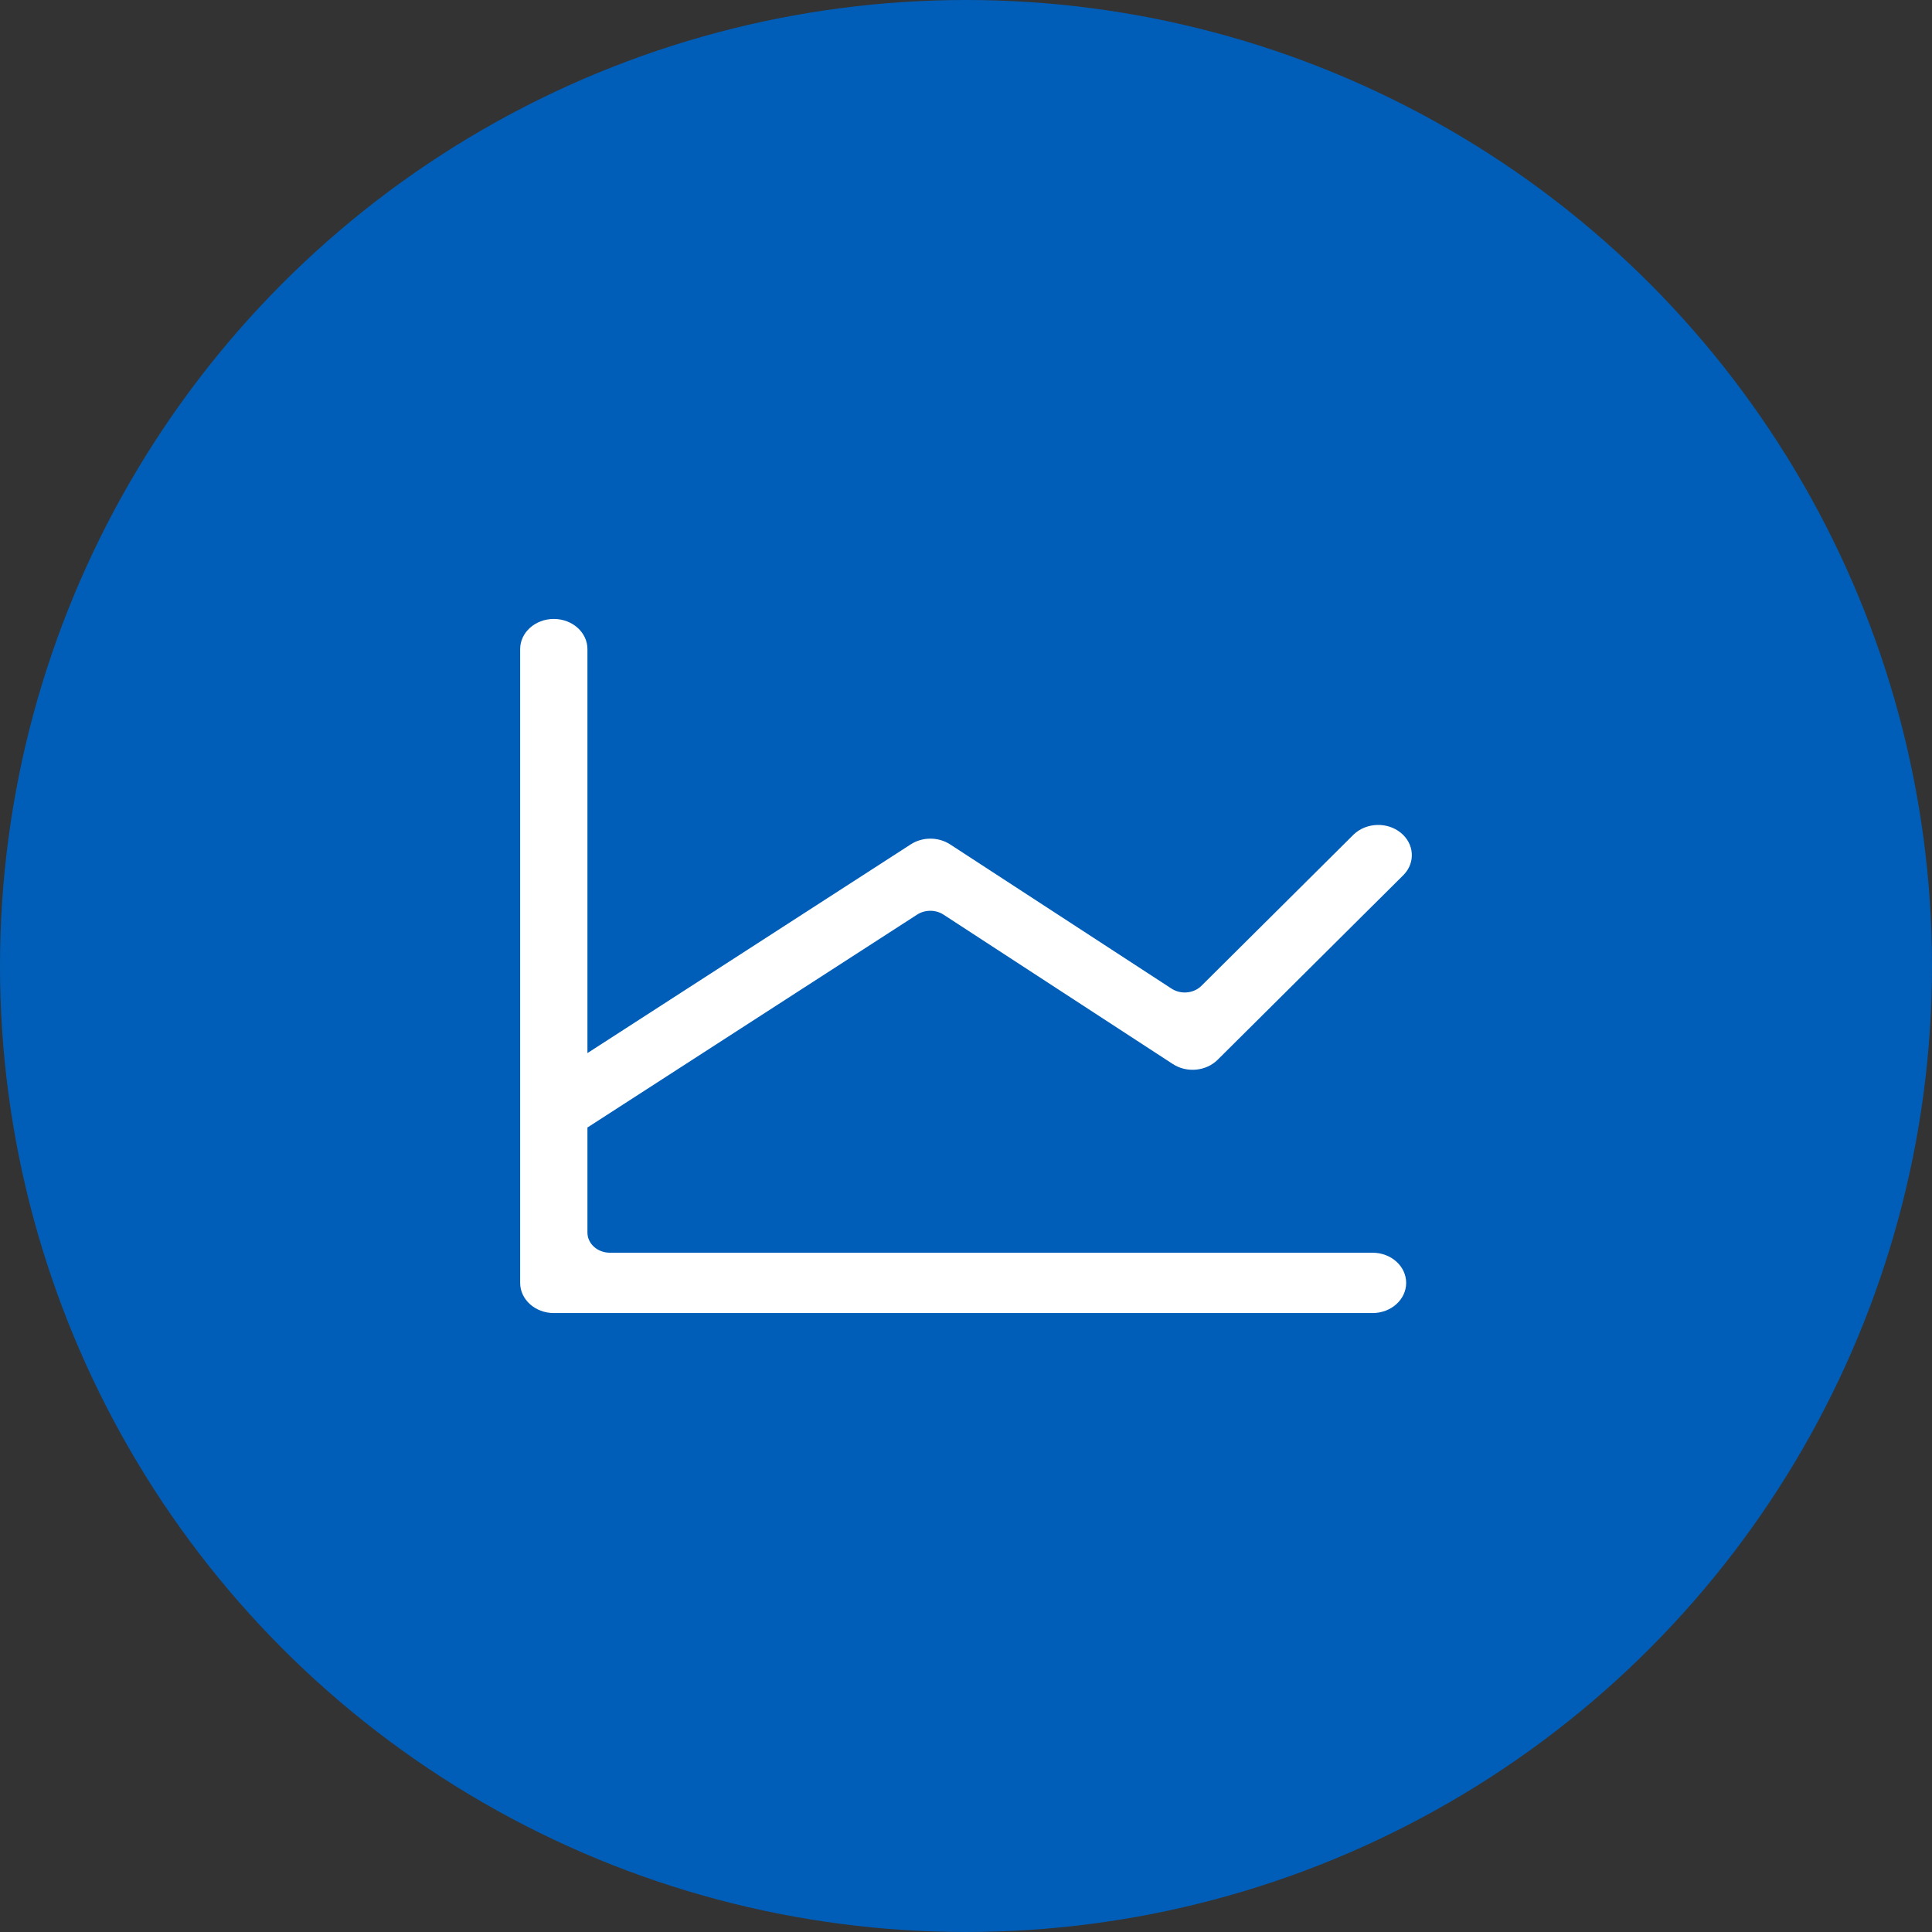
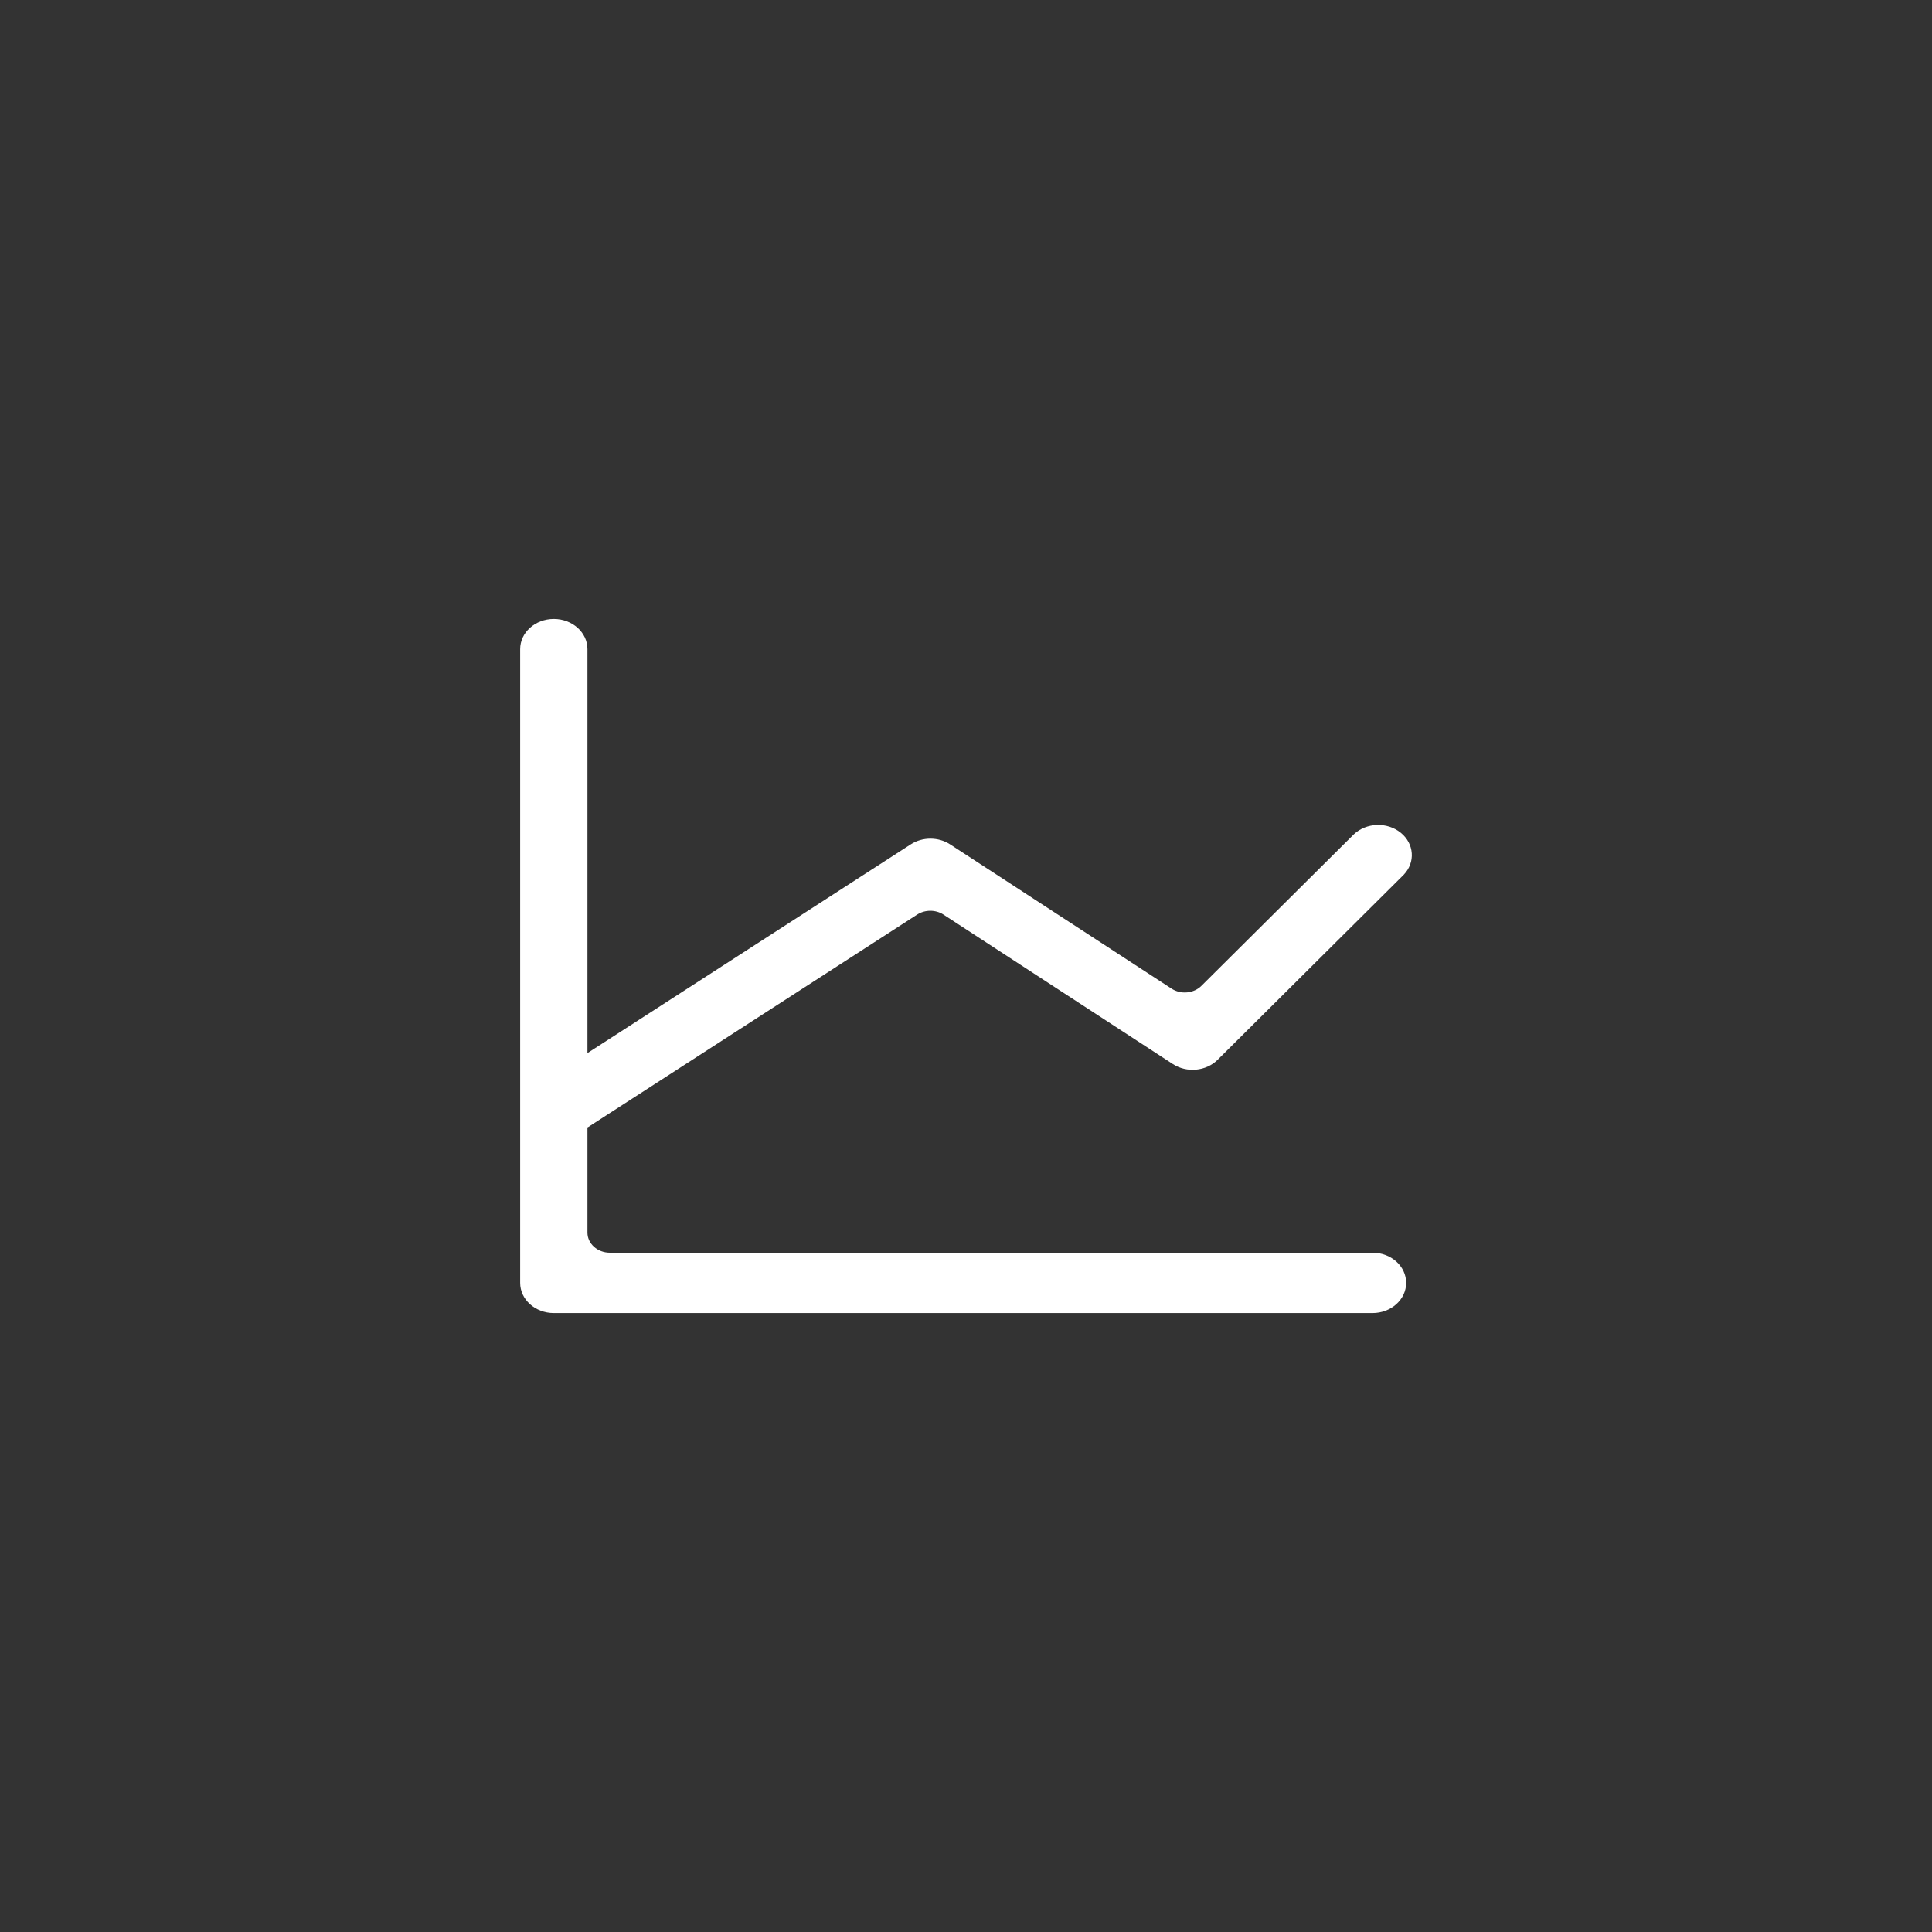
<svg xmlns="http://www.w3.org/2000/svg" width="52" height="52" viewBox="0 0 52 52" fill="none">
  <rect x="0" y="0" width="52" height="52" fill="#333333" stroke="none" />
-   <circle cx="26" cy="26" r="26" fill="#005EB8" />
  <path d="M36.942 33.717H16.415C16.081 33.717 15.811 33.474 15.811 33.175V30.344C15.816 30.341 15.822 30.34 15.827 30.337L24.686 24.616C24.897 24.48 25.182 24.48 25.393 24.616L31.566 28.638C31.941 28.883 32.462 28.834 32.773 28.524L37.78 23.546C38.102 23.212 38.066 22.709 37.701 22.413C37.336 22.117 36.775 22.137 36.437 22.458L32.338 26.532C32.131 26.74 31.781 26.773 31.531 26.608L25.573 22.727C25.256 22.521 24.828 22.521 24.512 22.727L15.811 28.344V17.471C15.811 17.023 15.406 16.659 14.906 16.659C14.405 16.659 14 17.023 14 17.471V34.529C14 34.977 14.405 35.341 14.906 35.341H36.942C37.442 35.341 37.847 34.977 37.847 34.529C37.847 34.08 37.442 33.717 36.942 33.717Z" fill="white" />
</svg>